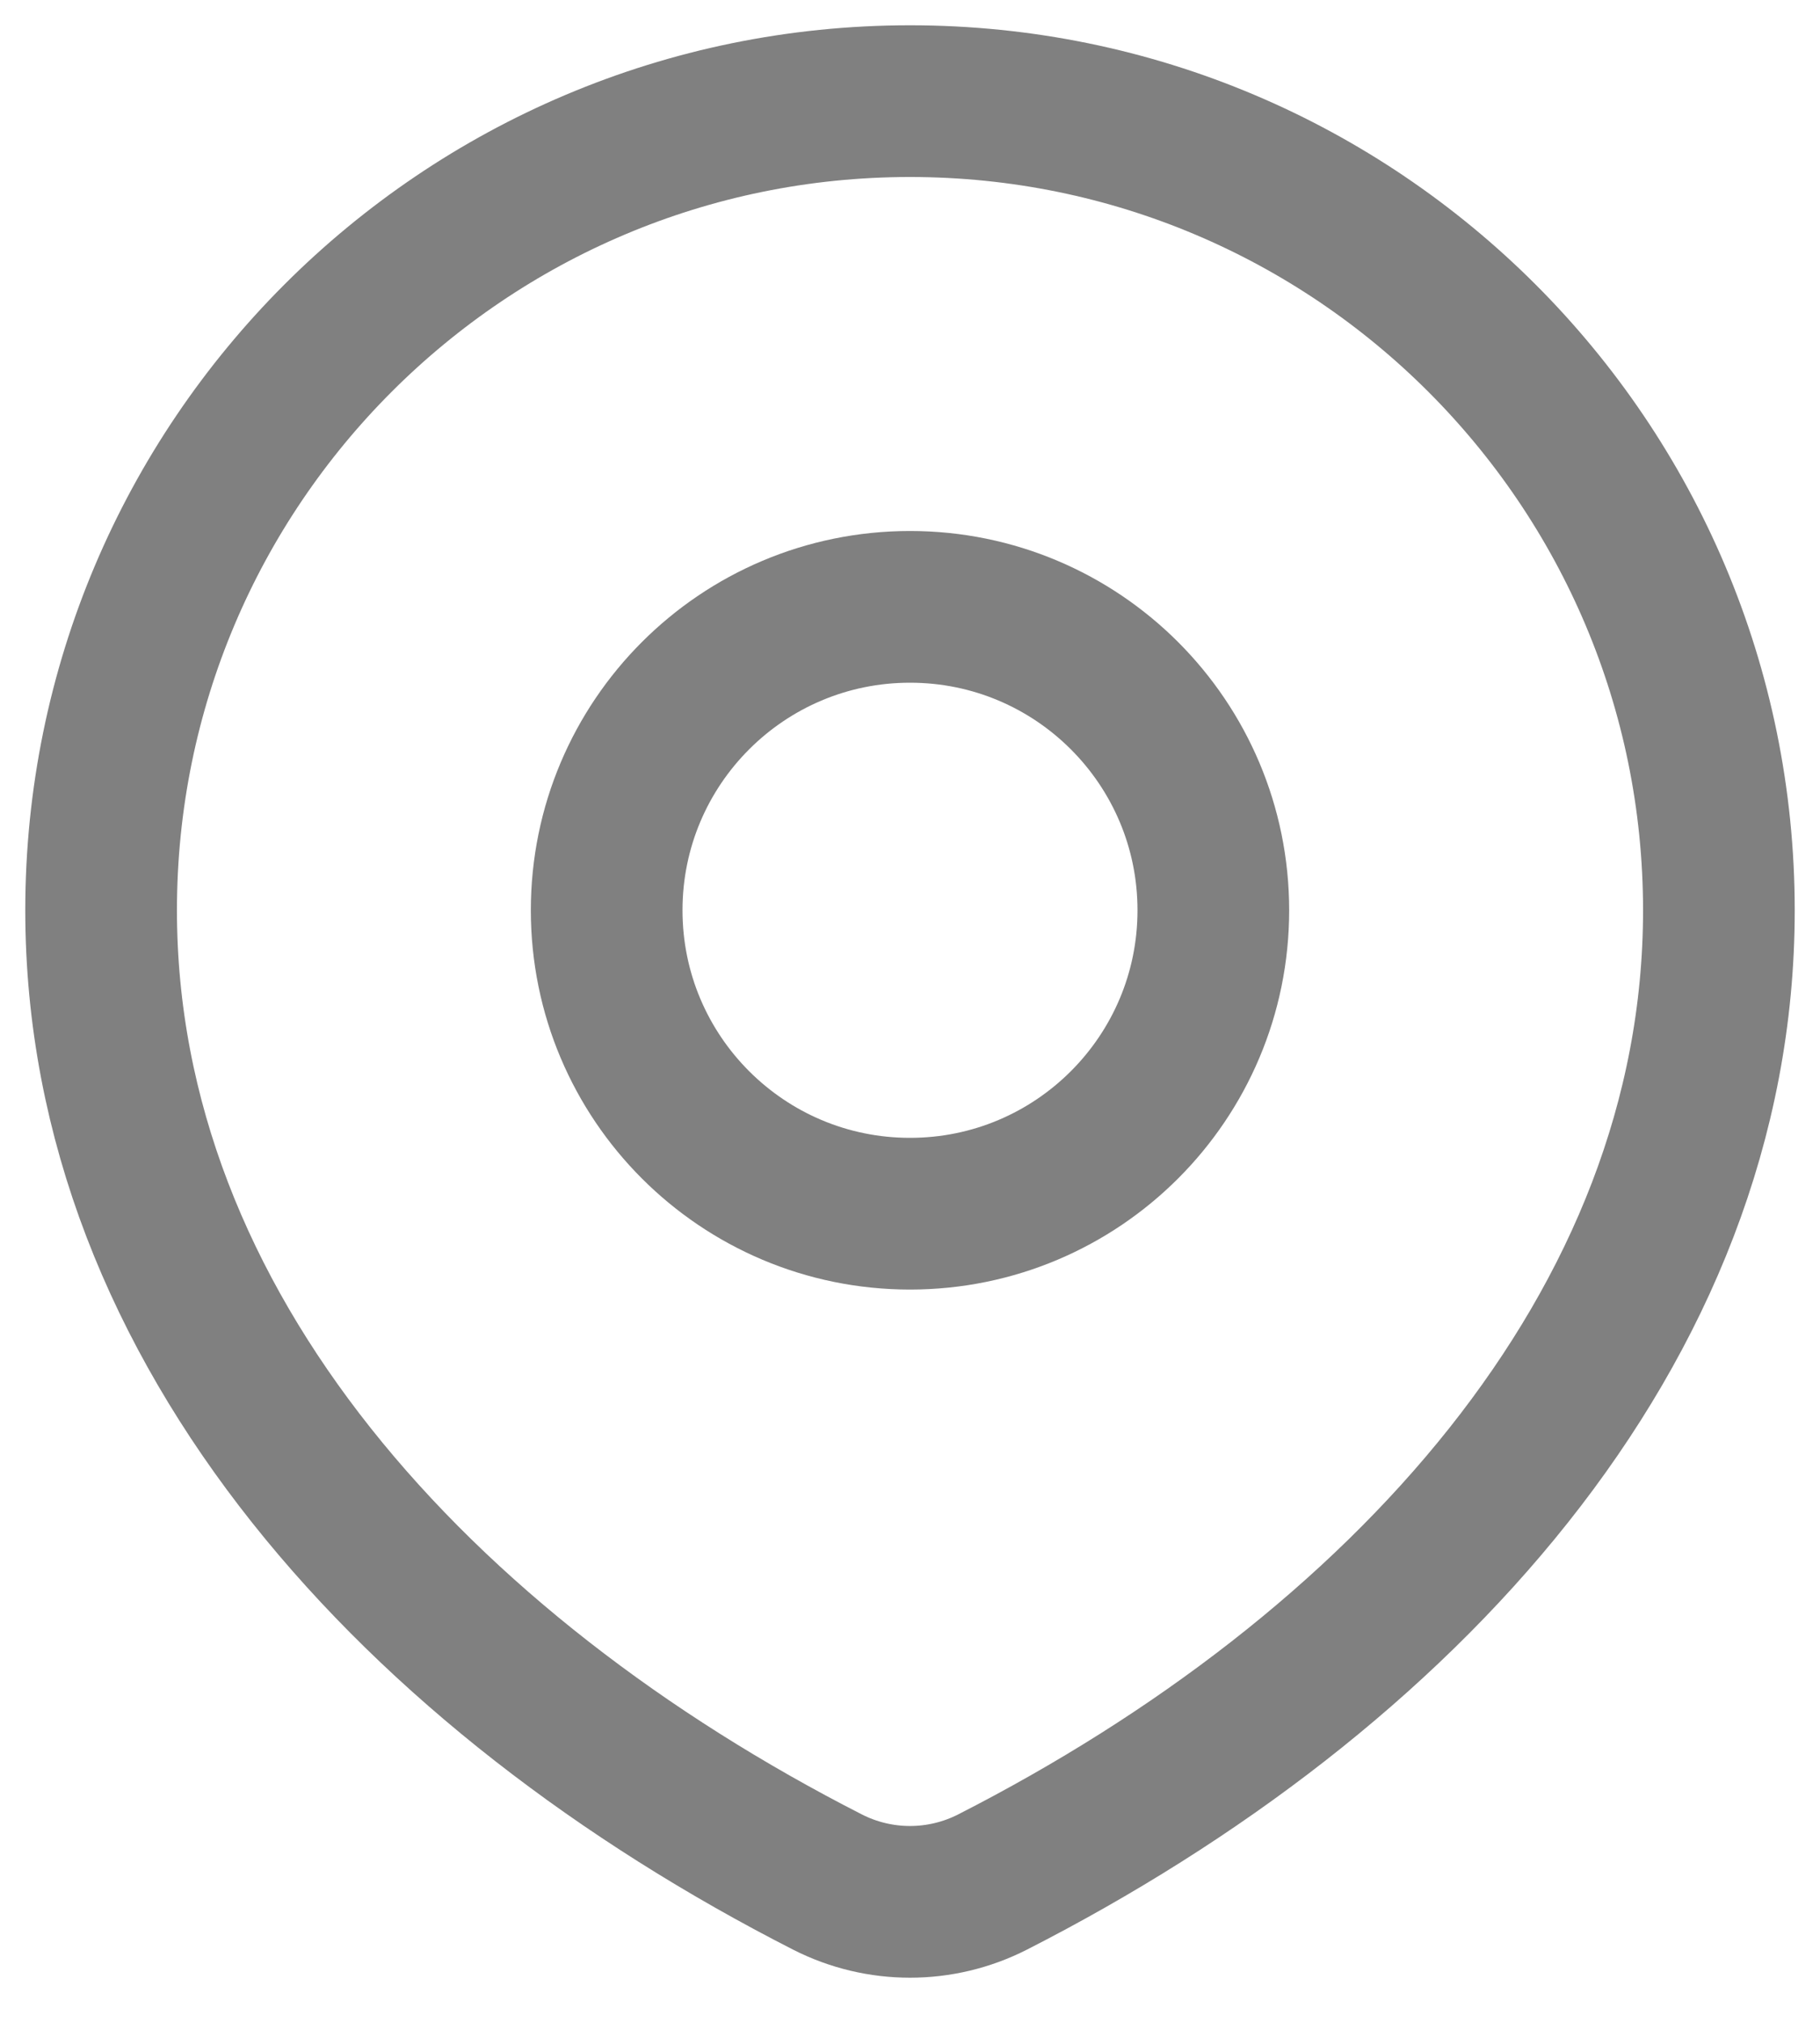
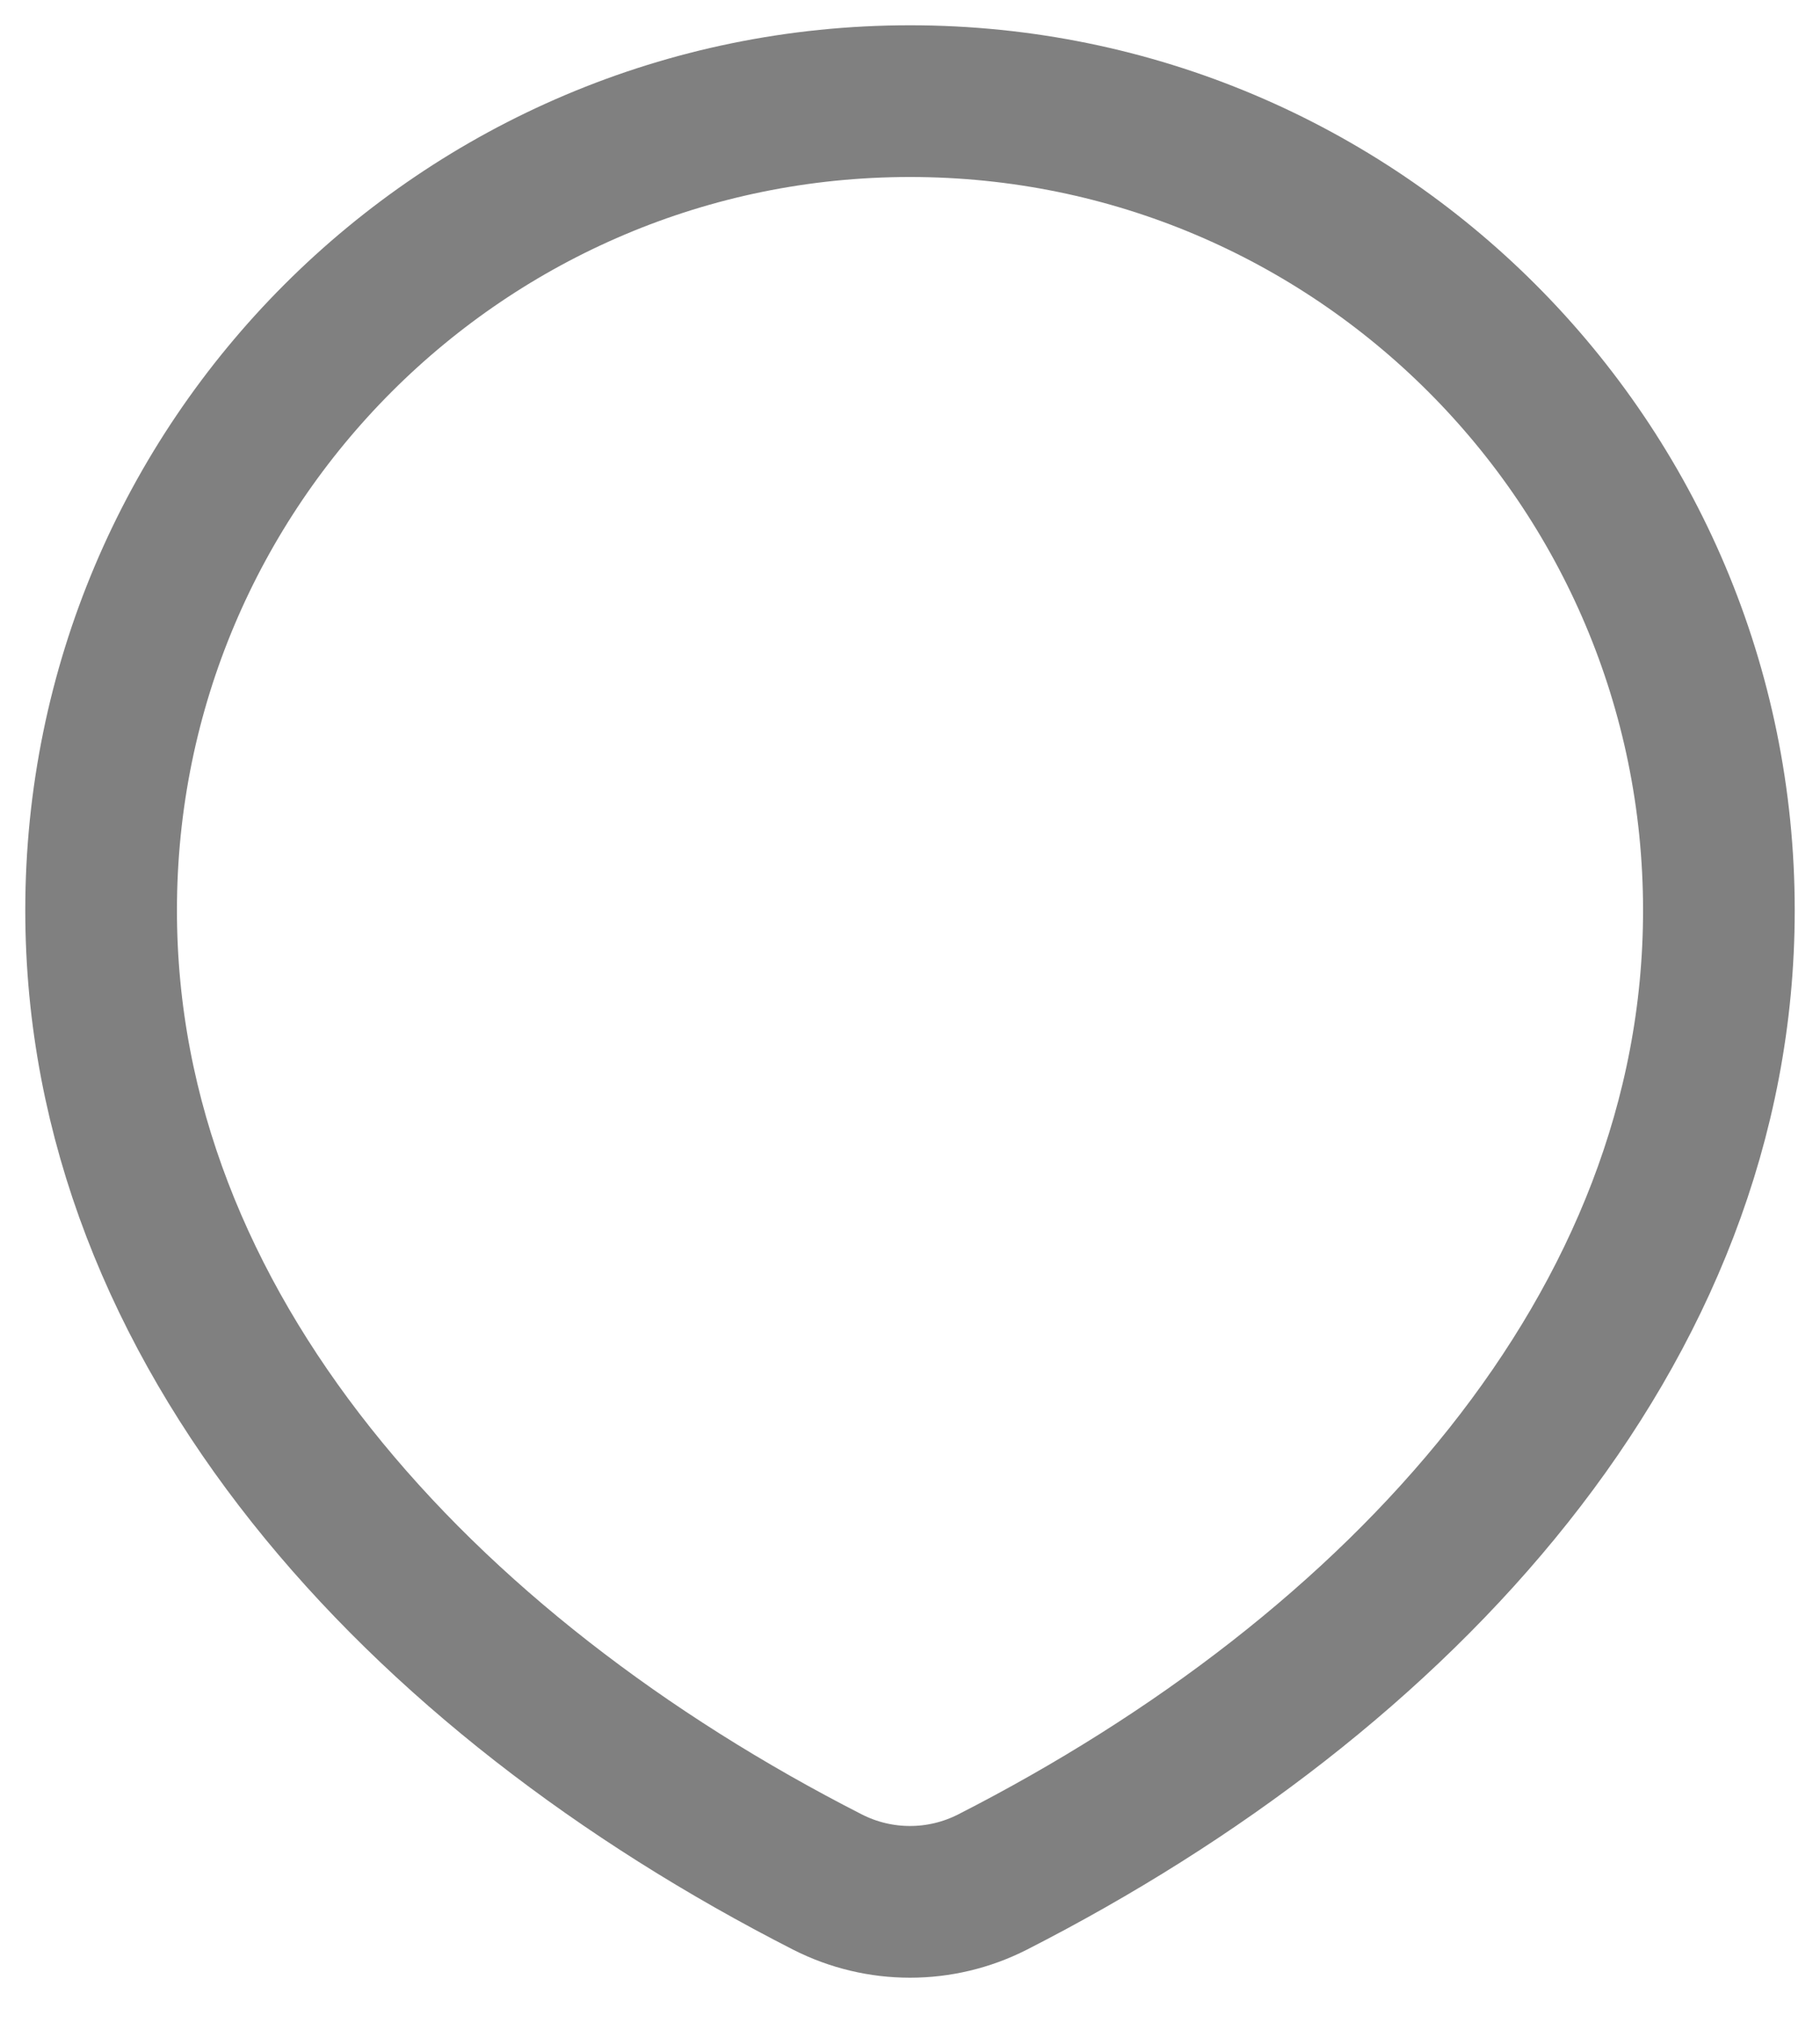
<svg xmlns="http://www.w3.org/2000/svg" width="18" height="20" viewBox="0 0 18 20" fill="none">
  <path d="M9.816 18.608C13.851 16.55 17 13.143 17 9C17 4.582 13.418 1 9 1C4.582 1 1 4.582 1 9C1 13.143 4.149 16.55 8.184 18.608C8.697 18.869 9.303 18.869 9.816 18.608Z" stroke="#808080" stroke-width="1.5" stroke-linecap="round" stroke-linejoin="round" />
-   <path d="M12 9C12 10.657 10.657 12 9 12C7.343 12 6 10.657 6 9C6 7.343 7.343 6 9 6C10.657 6 12 7.343 12 9Z" stroke="#808080" stroke-width="1.5" stroke-linecap="round" stroke-linejoin="round" />
</svg>